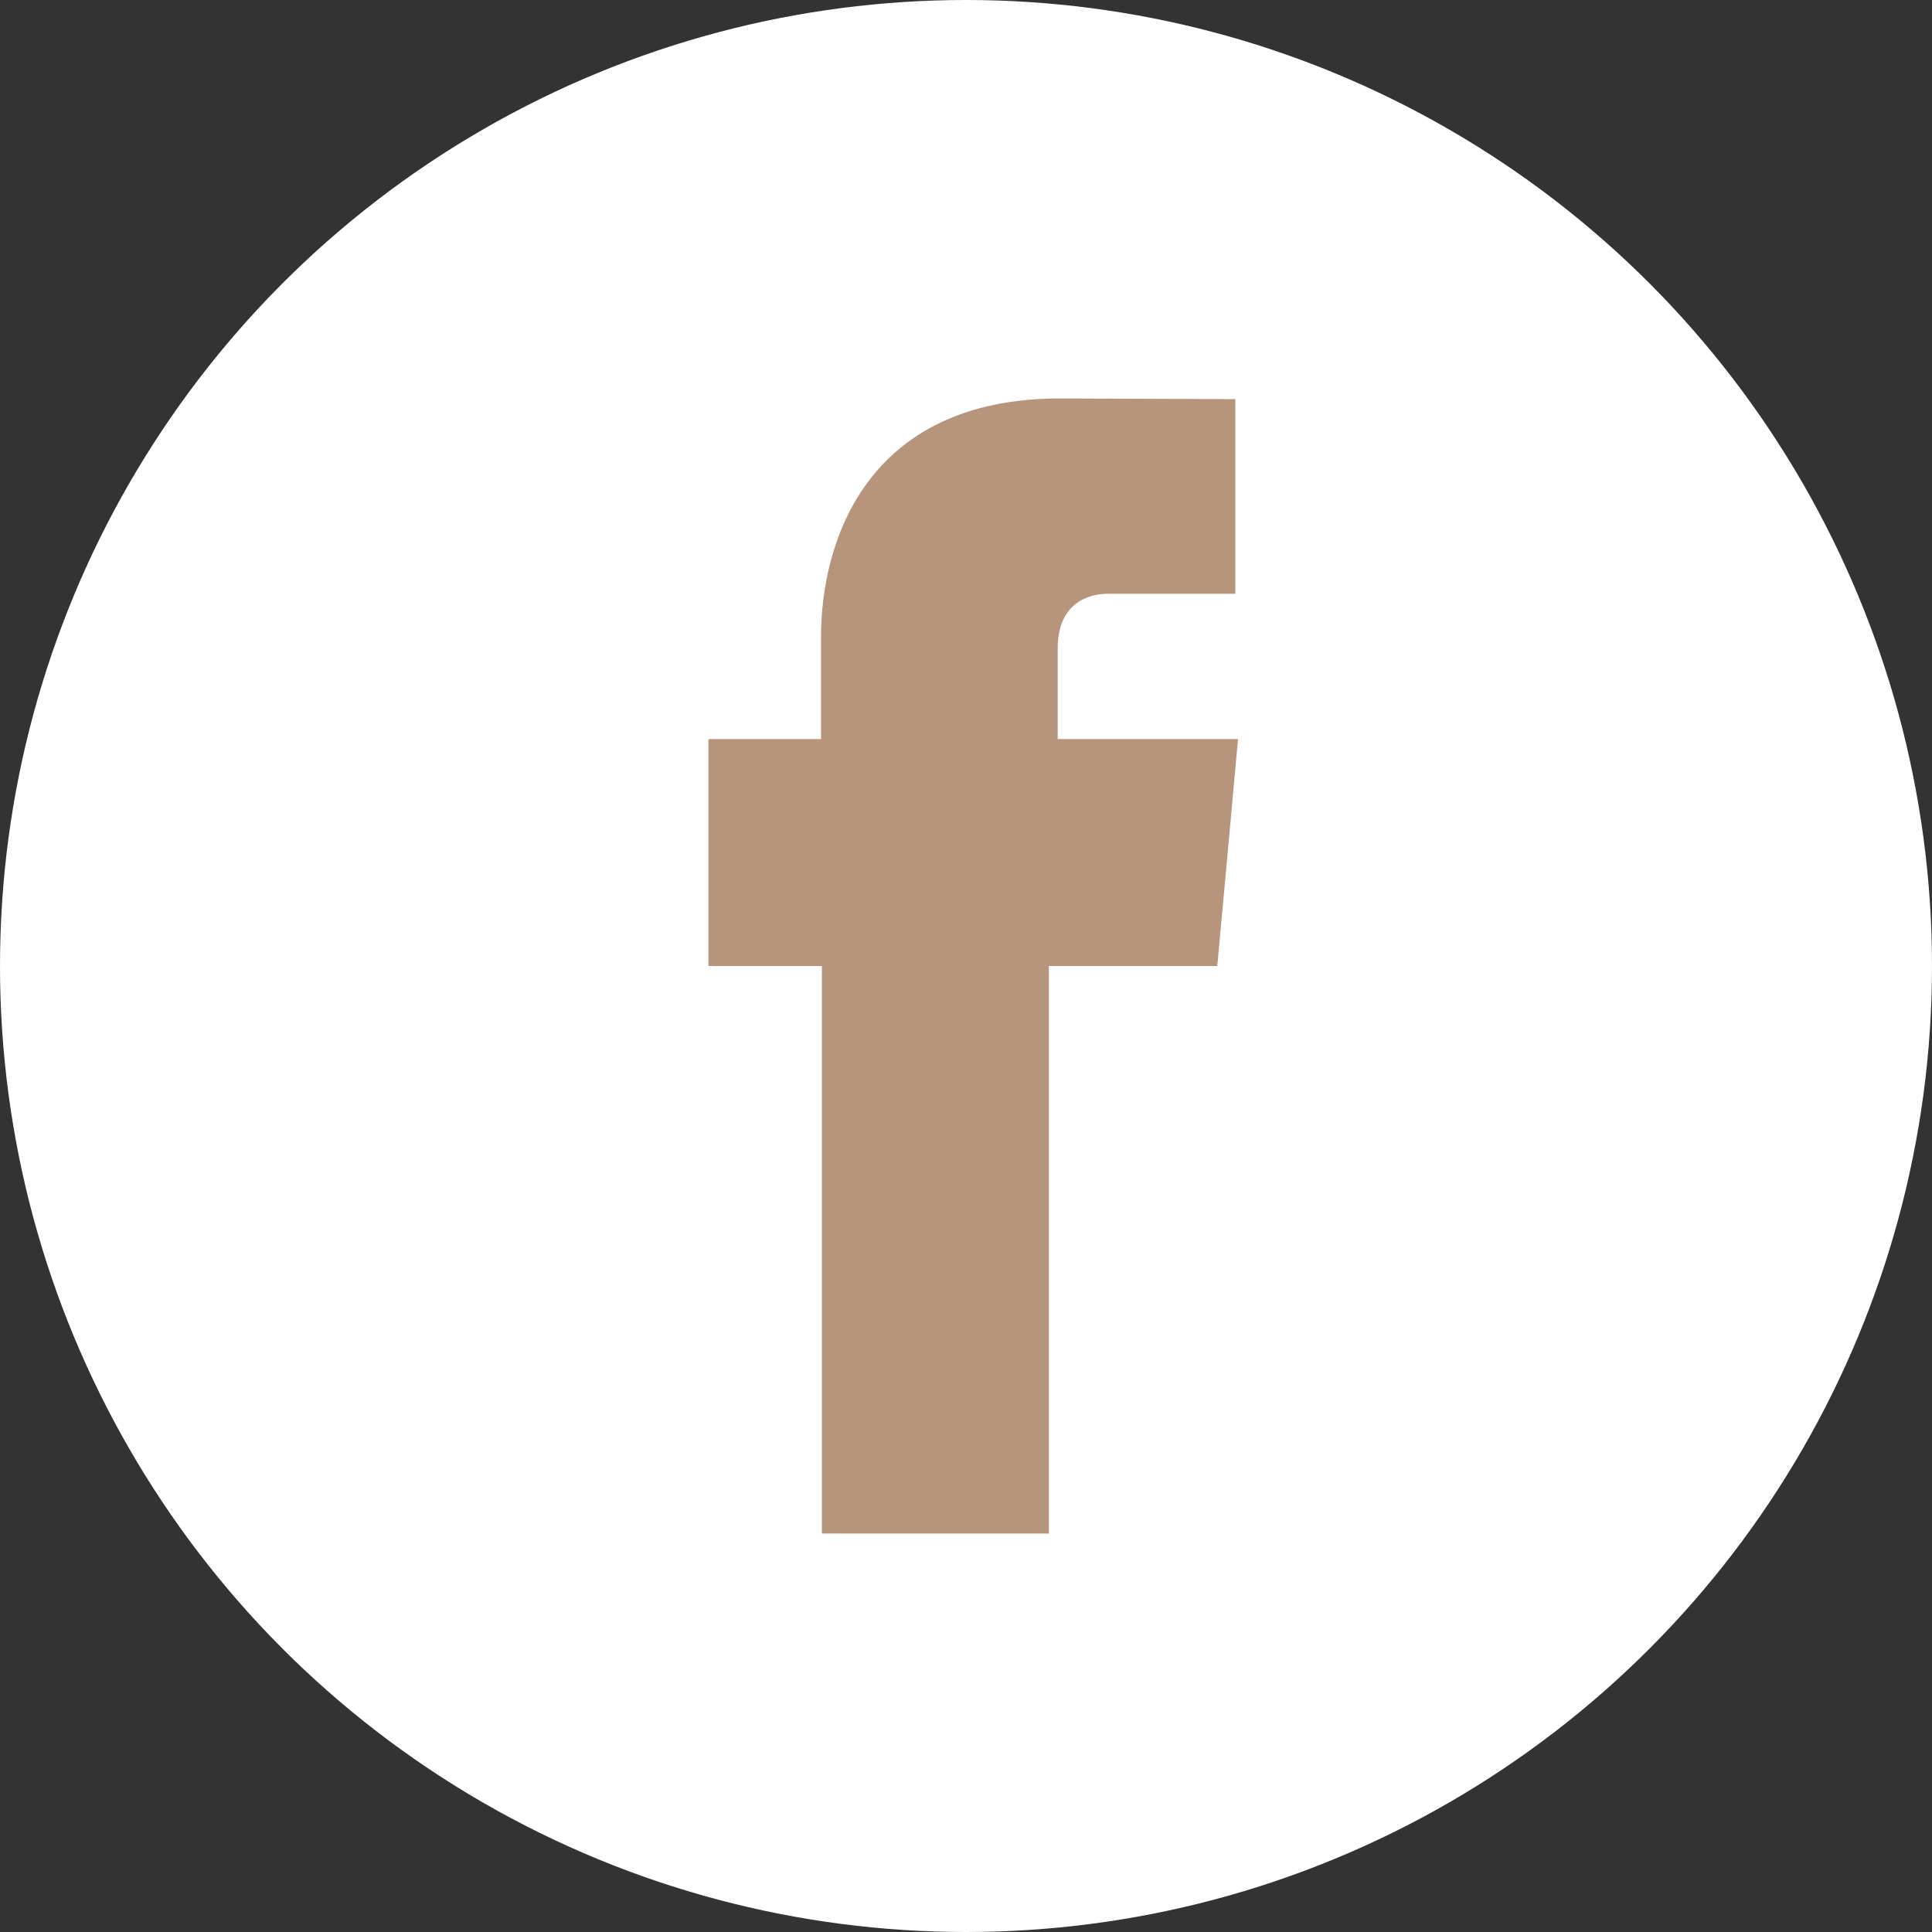
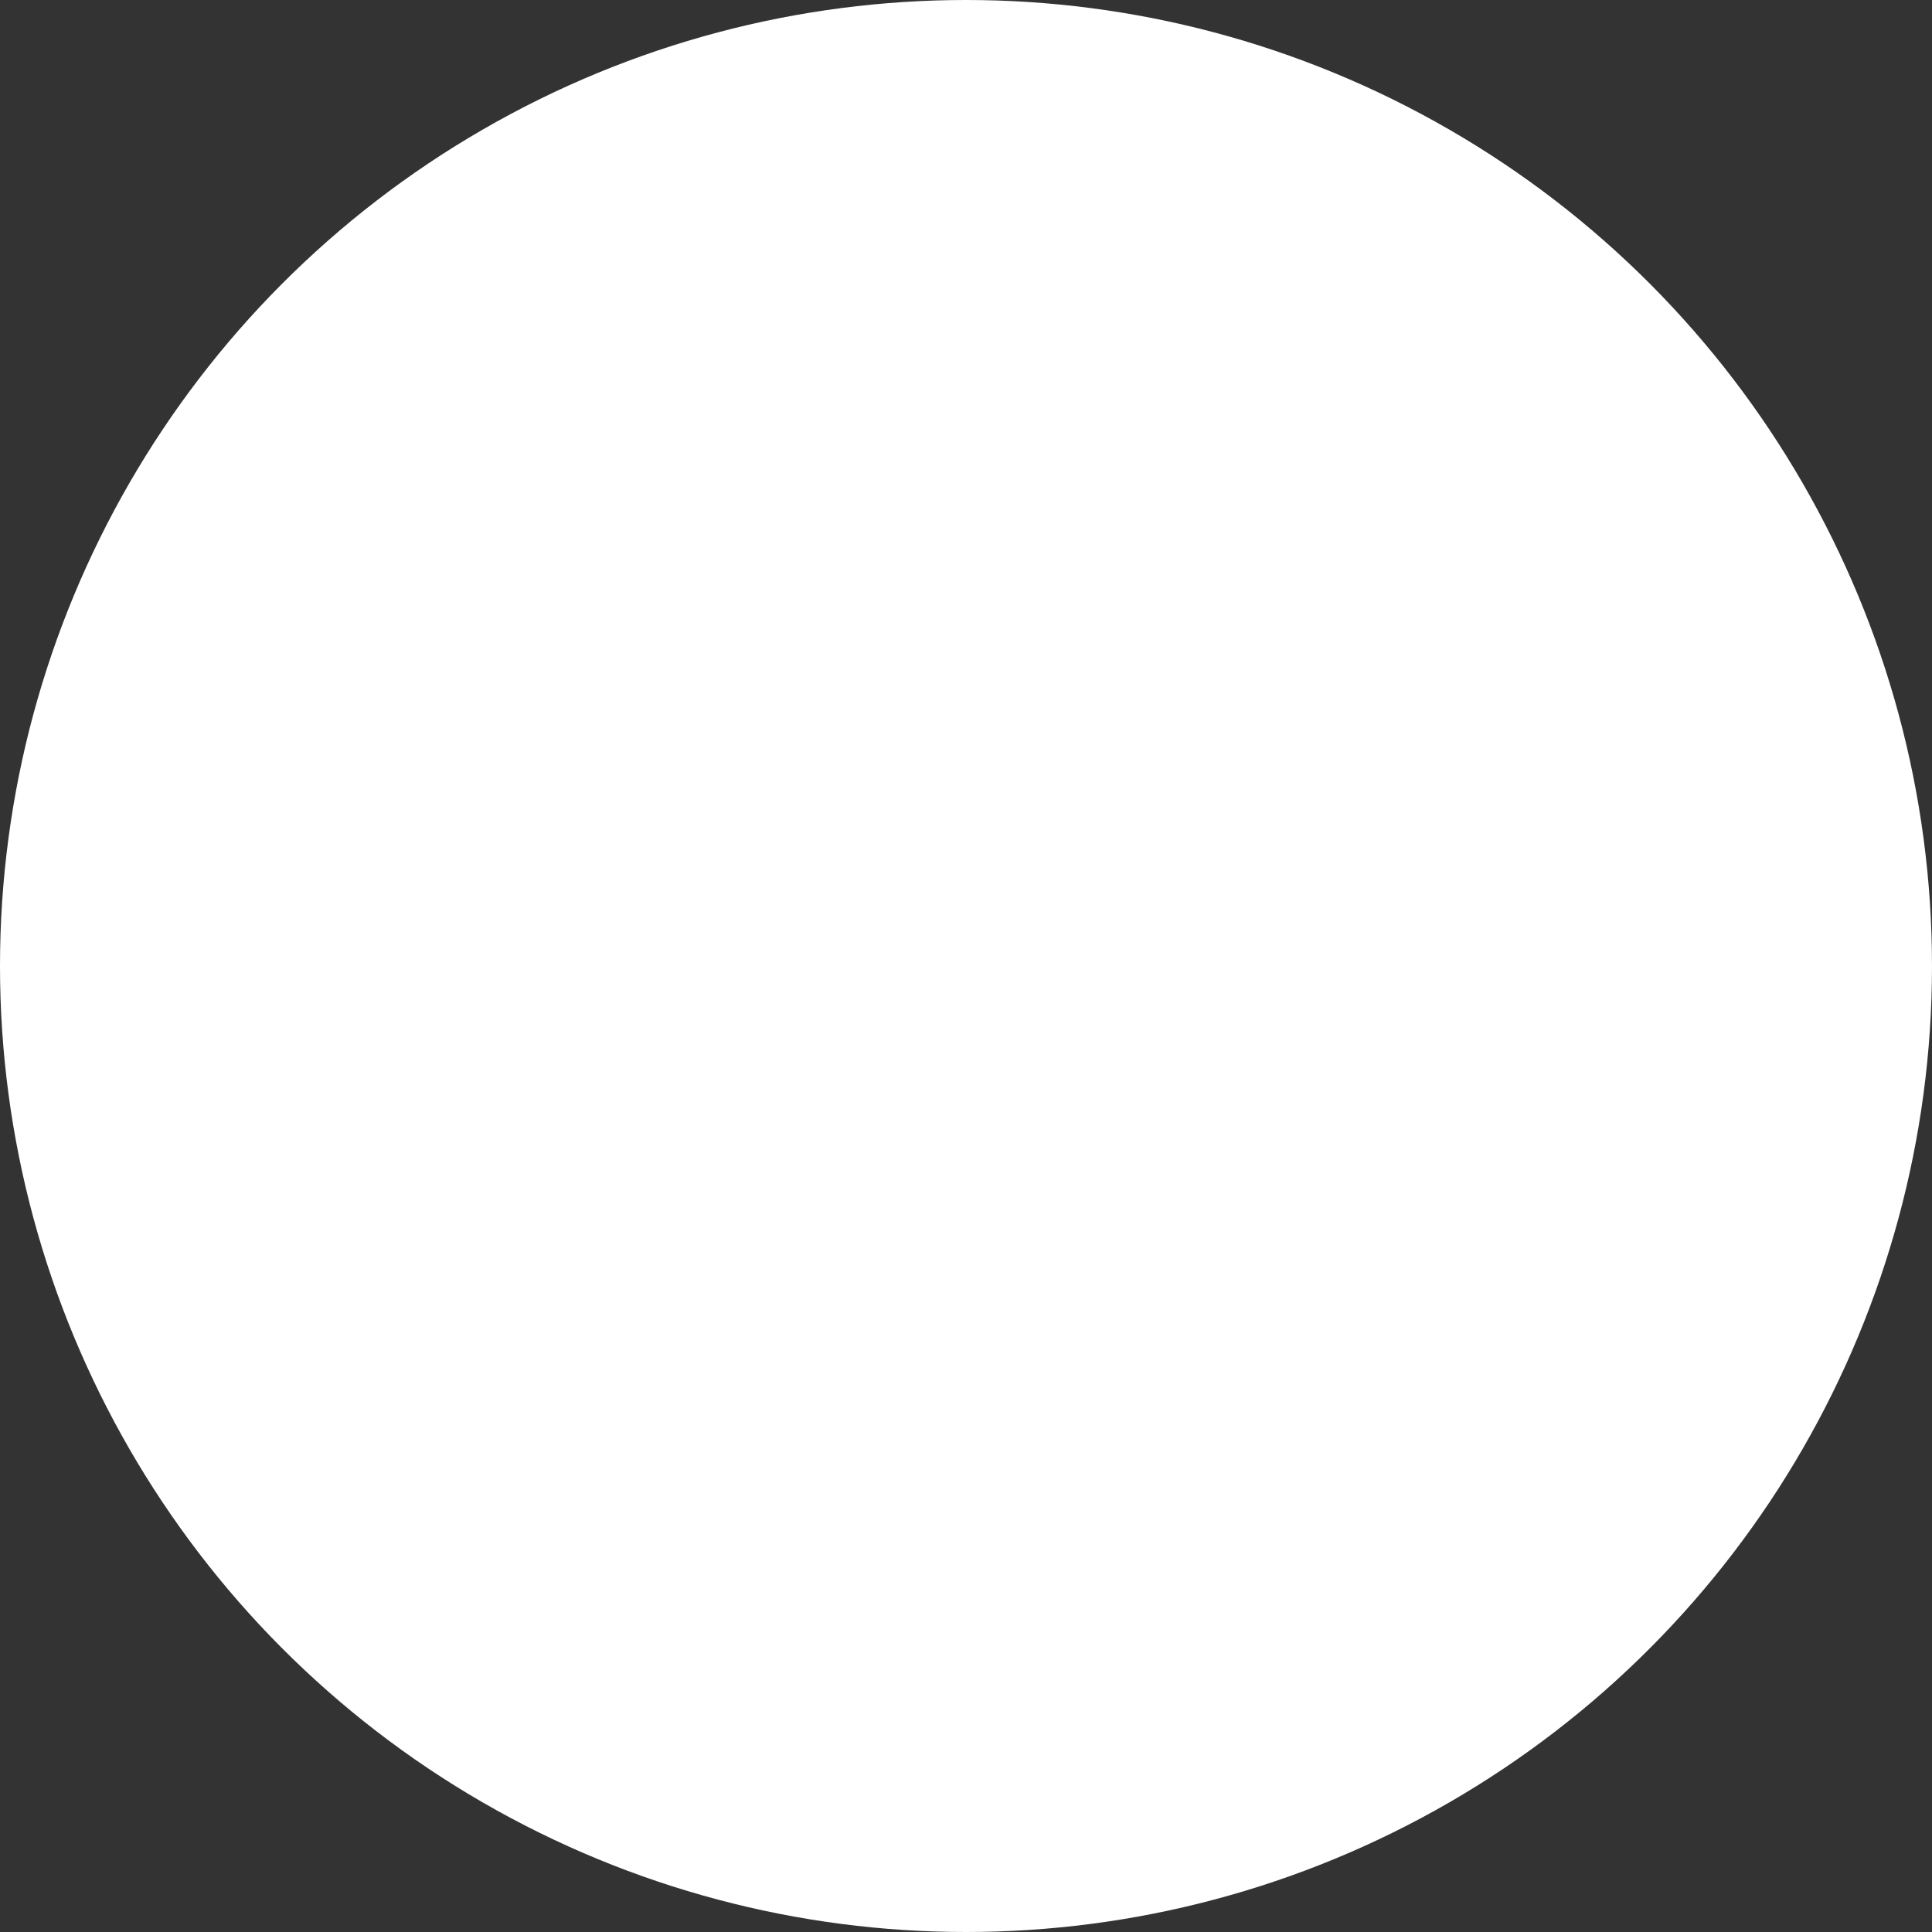
<svg xmlns="http://www.w3.org/2000/svg" width="30" height="30" viewBox="0 0 30 30" fill="none">
  <rect x="0" y="0" width="30" height="30" fill="#333333" stroke="none" />
  <circle cx="15" cy="15" r="15" fill="white" />
-   <path d="M16.424 11.476V10.067C16.424 9.38 16.882 9.22 17.204 9.22H19.182V6.198L16.458 6.187C13.436 6.187 12.749 8.44 12.749 9.882V11.476H11V15H12.762V23.813H16.287V15H18.902L19.029 13.616L19.224 11.476H16.422H16.424Z" fill="#B6957C" />
</svg>